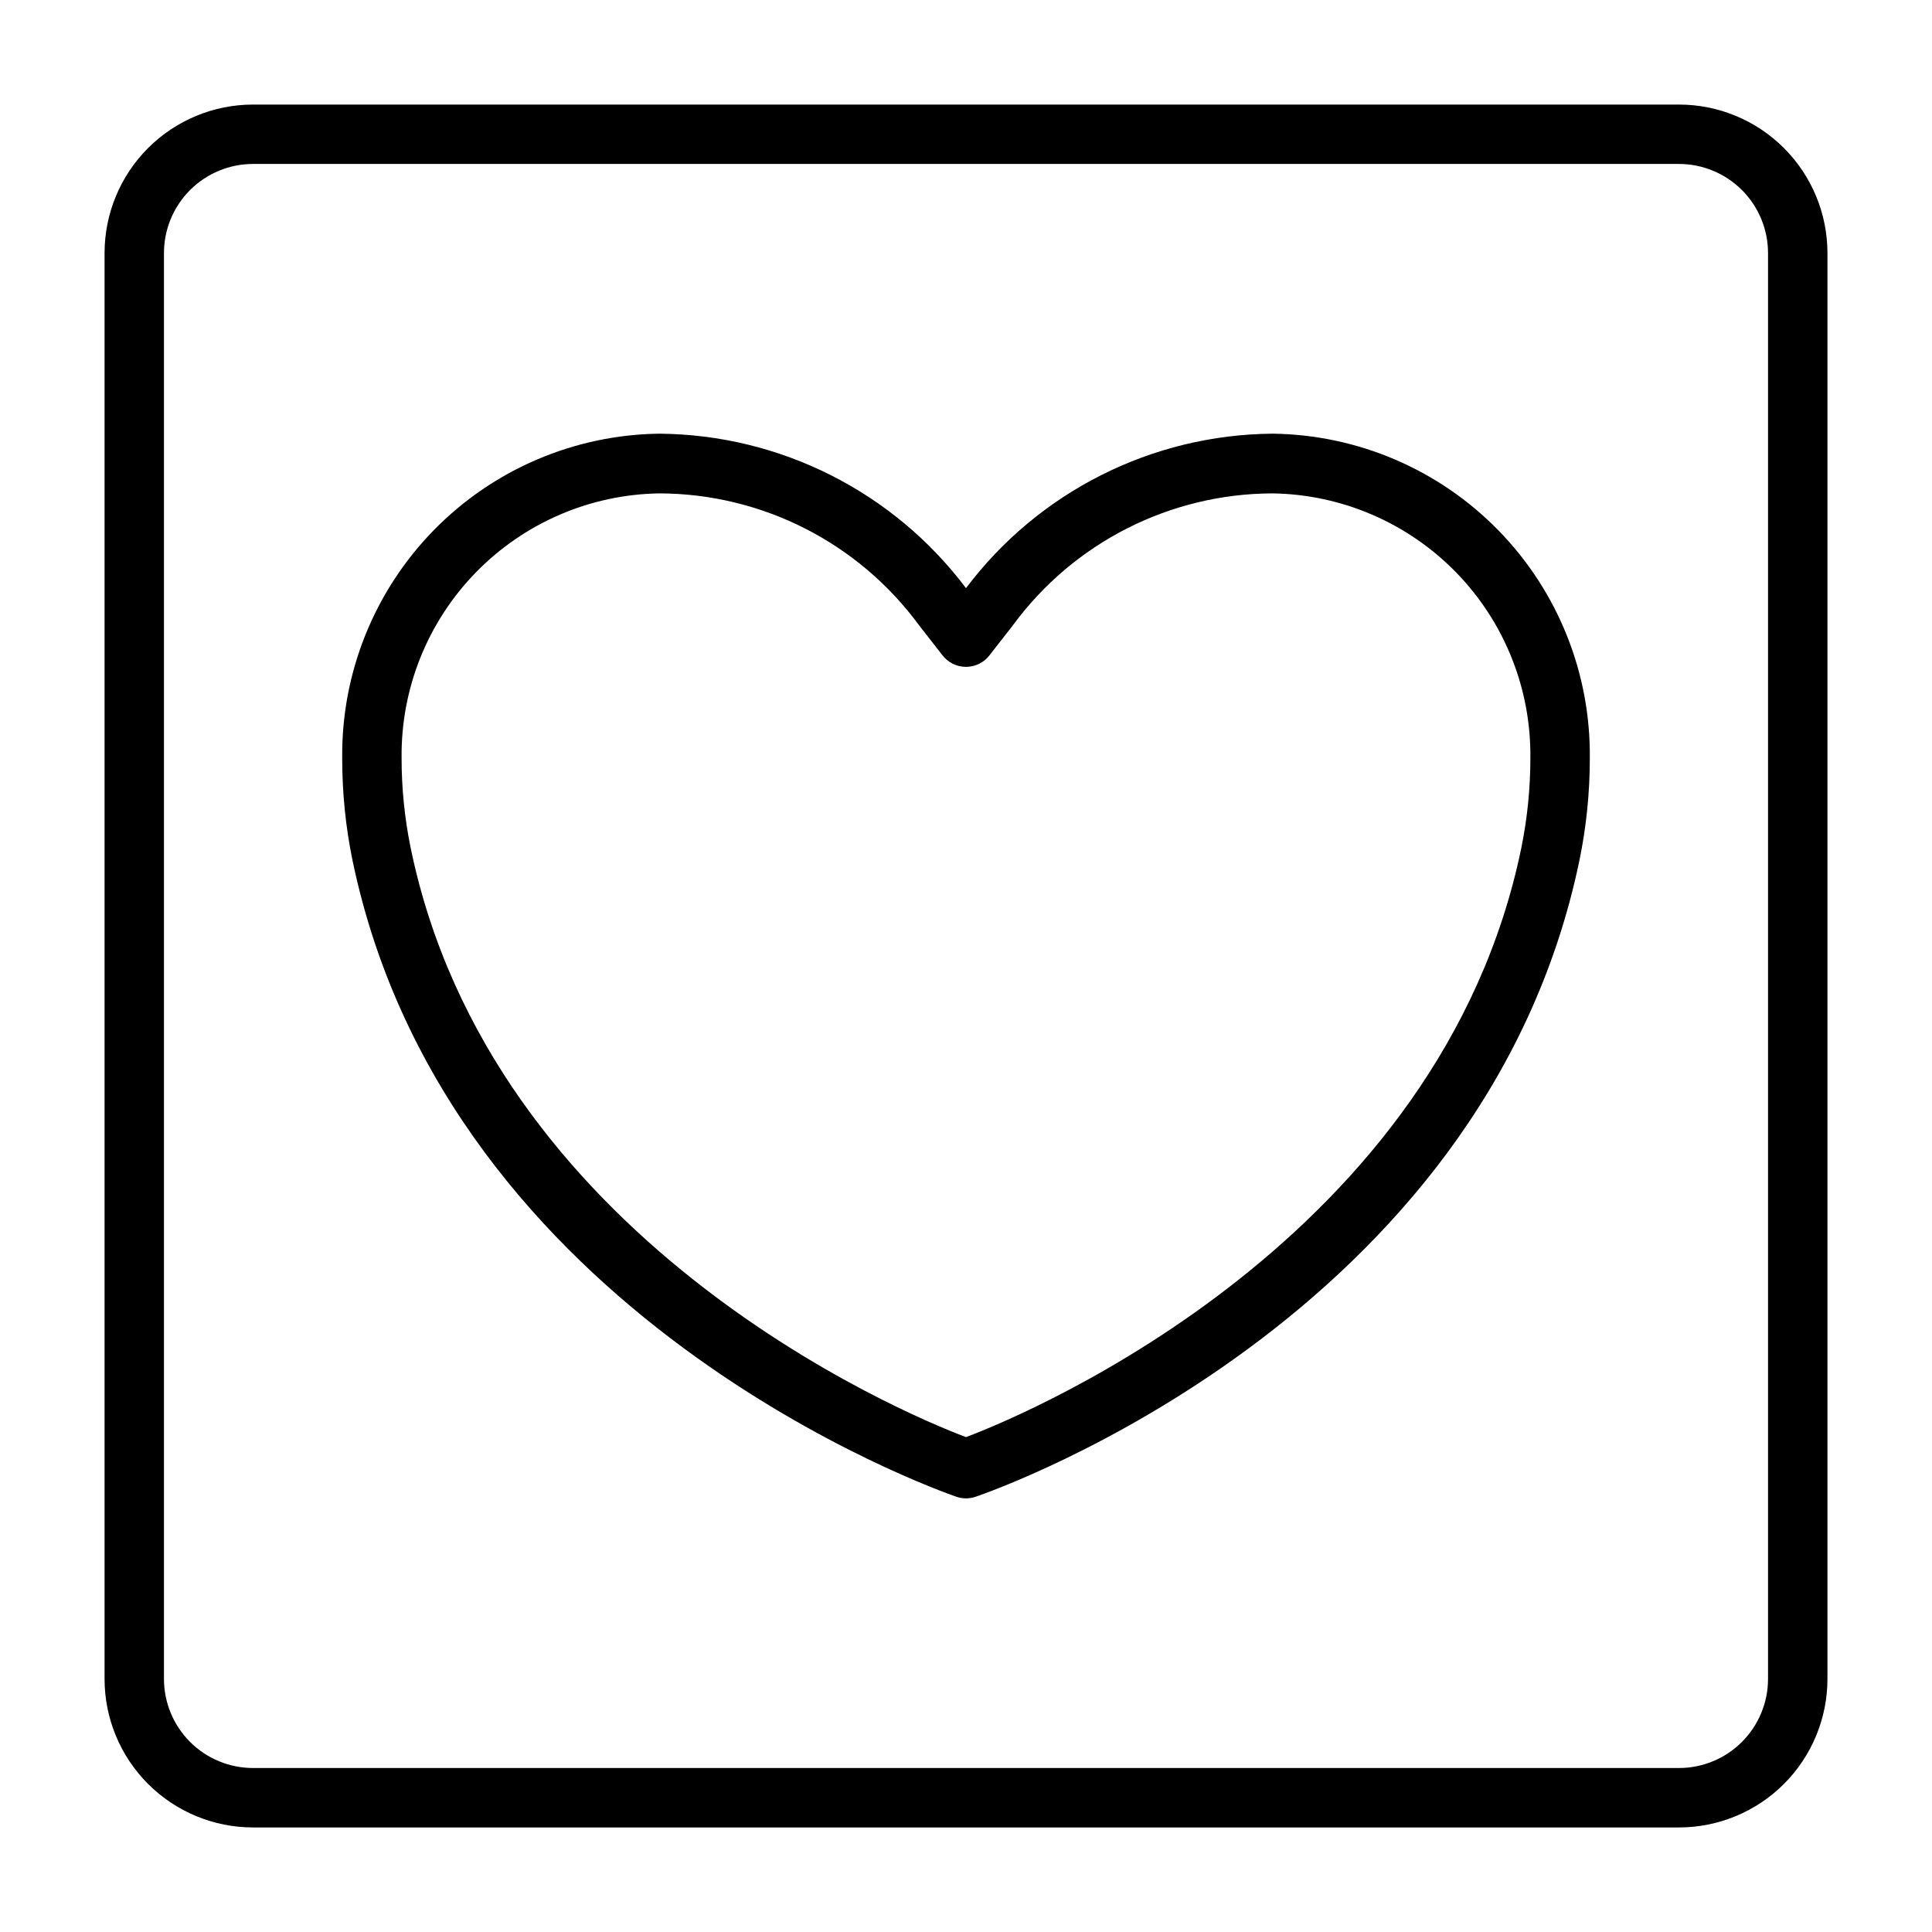
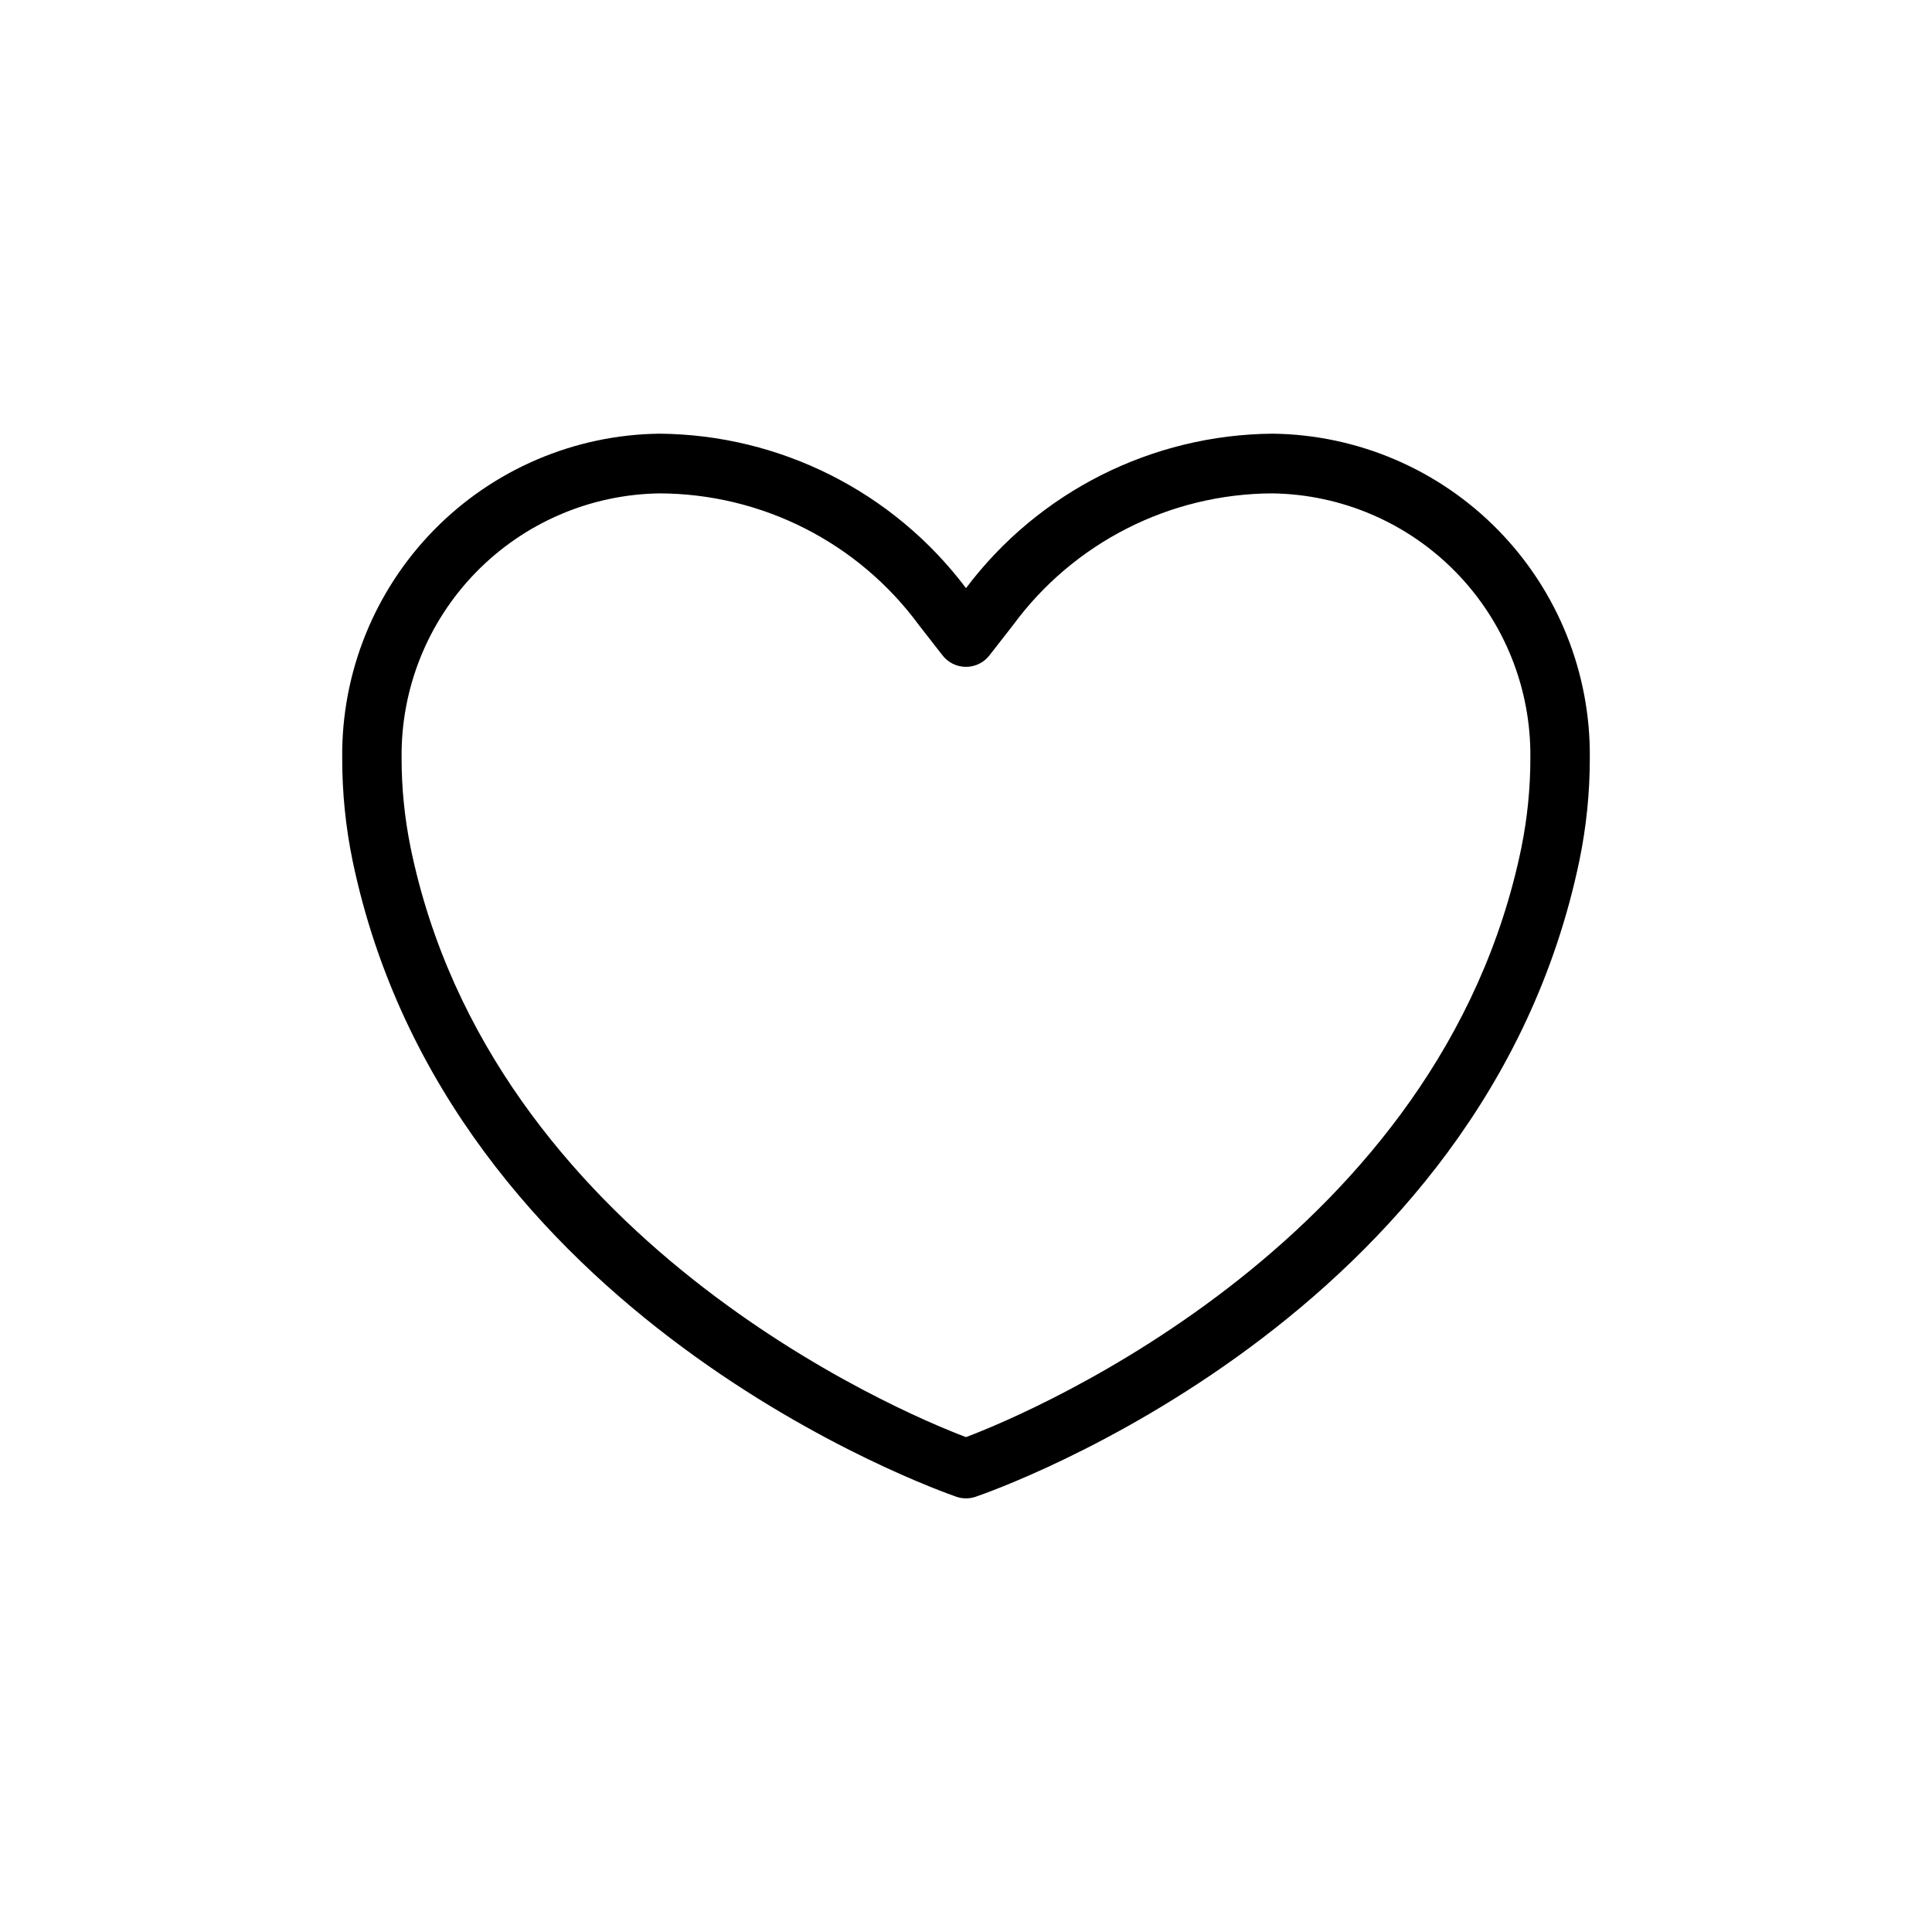
<svg xmlns="http://www.w3.org/2000/svg" fill="#000000" width="800px" height="800px" version="1.1" viewBox="144 144 512 512">
  <g>
-     <path d="m588.93 171.71h-377.86c-10.438 0-20.449 4.144-27.832 11.527-7.383 7.383-11.527 17.395-11.527 27.832v377.86c0 10.441 4.144 20.453 11.527 27.832 7.383 7.383 17.395 11.531 27.832 11.531h377.86c10.441 0 20.453-4.148 27.832-11.531 7.383-7.379 11.531-17.391 11.531-27.832v-377.86c0-10.438-4.148-20.449-11.531-27.832-7.379-7.383-17.391-11.527-27.832-11.527zm23.617 417.22v-0.004c0 6.266-2.488 12.273-6.918 16.699-4.426 4.43-10.434 6.918-16.699 6.918h-377.86c-6.266 0-12.27-2.488-16.699-6.918-4.43-4.426-6.918-10.434-6.918-16.699v-377.86c0-6.266 2.488-12.27 6.918-16.699 4.43-4.43 10.434-6.918 16.699-6.918h377.86c6.266 0 12.273 2.488 16.699 6.918 4.43 4.43 6.918 10.434 6.918 16.699z" />
    <path d="m481.24 258.93c-31.977 0.258-62.008 15.387-81.238 40.934-19.234-25.547-49.266-40.676-81.242-40.934-22.539 0.27-44.055 9.473-59.816 25.59-15.762 16.117-24.488 37.828-24.254 60.371-0.016 9.148 0.906 18.277 2.754 27.238 25.27 121.07 154.68 166.65 160.04 168.54 1.633 0.551 3.402 0.551 5.035 0 5.512-1.891 134.77-47.23 160.04-168.62 1.844-8.938 2.766-18.039 2.758-27.16 0.23-22.543-8.492-44.254-24.258-60.371-15.762-16.117-37.273-25.32-59.816-25.59zm65.969 109.58c-21.258 103.67-129.18 149.57-147.21 156.34-18.027-6.769-125.95-52.664-147.21-156.34-1.574-7.773-2.367-15.688-2.363-23.617-0.211-18.355 6.863-36.043 19.672-49.188 12.809-13.148 30.305-20.684 48.656-20.953 27.184 0.074 52.715 13.043 68.805 34.953l6.141 7.871h-0.004c1.488 1.984 3.82 3.148 6.301 3.148 2.477 0 4.809-1.164 6.297-3.148l6.141-7.871c16.086-21.91 41.621-34.879 68.801-34.953 18.352 0.27 35.848 7.805 48.656 20.953 12.809 13.145 19.883 30.832 19.672 49.188 0.004 7.93-0.789 15.844-2.359 23.617z" />
  </g>
</svg>